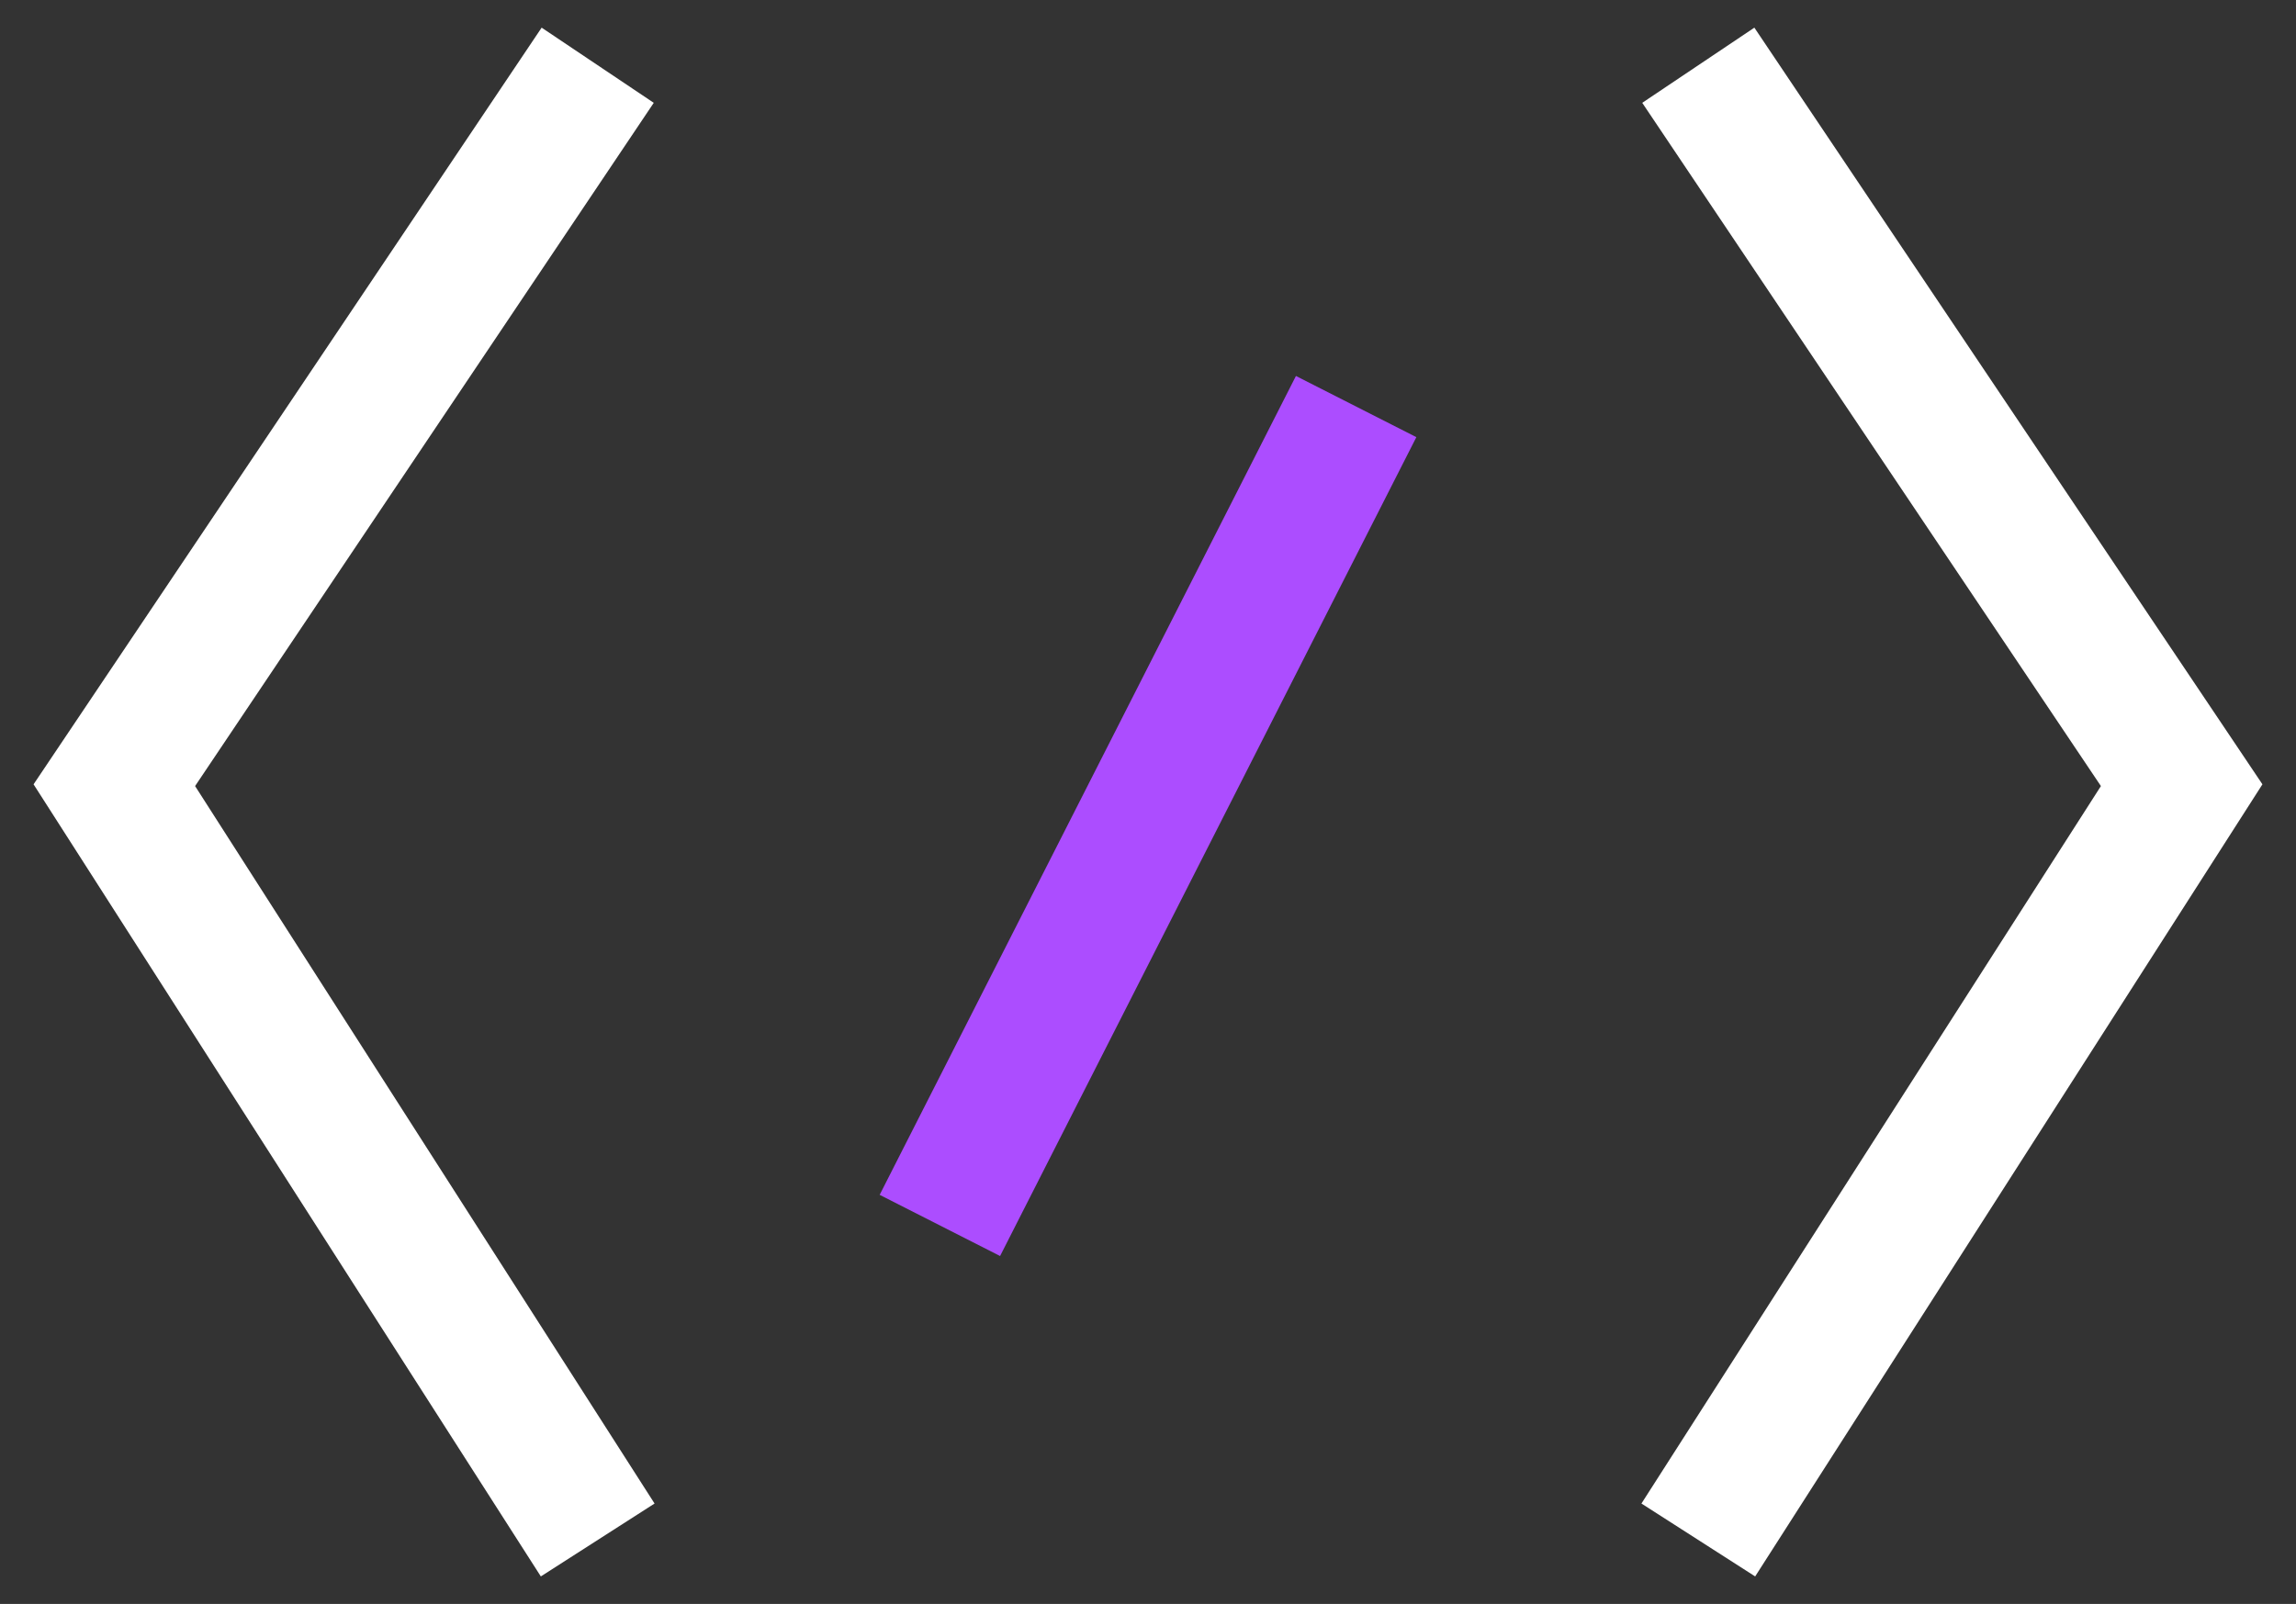
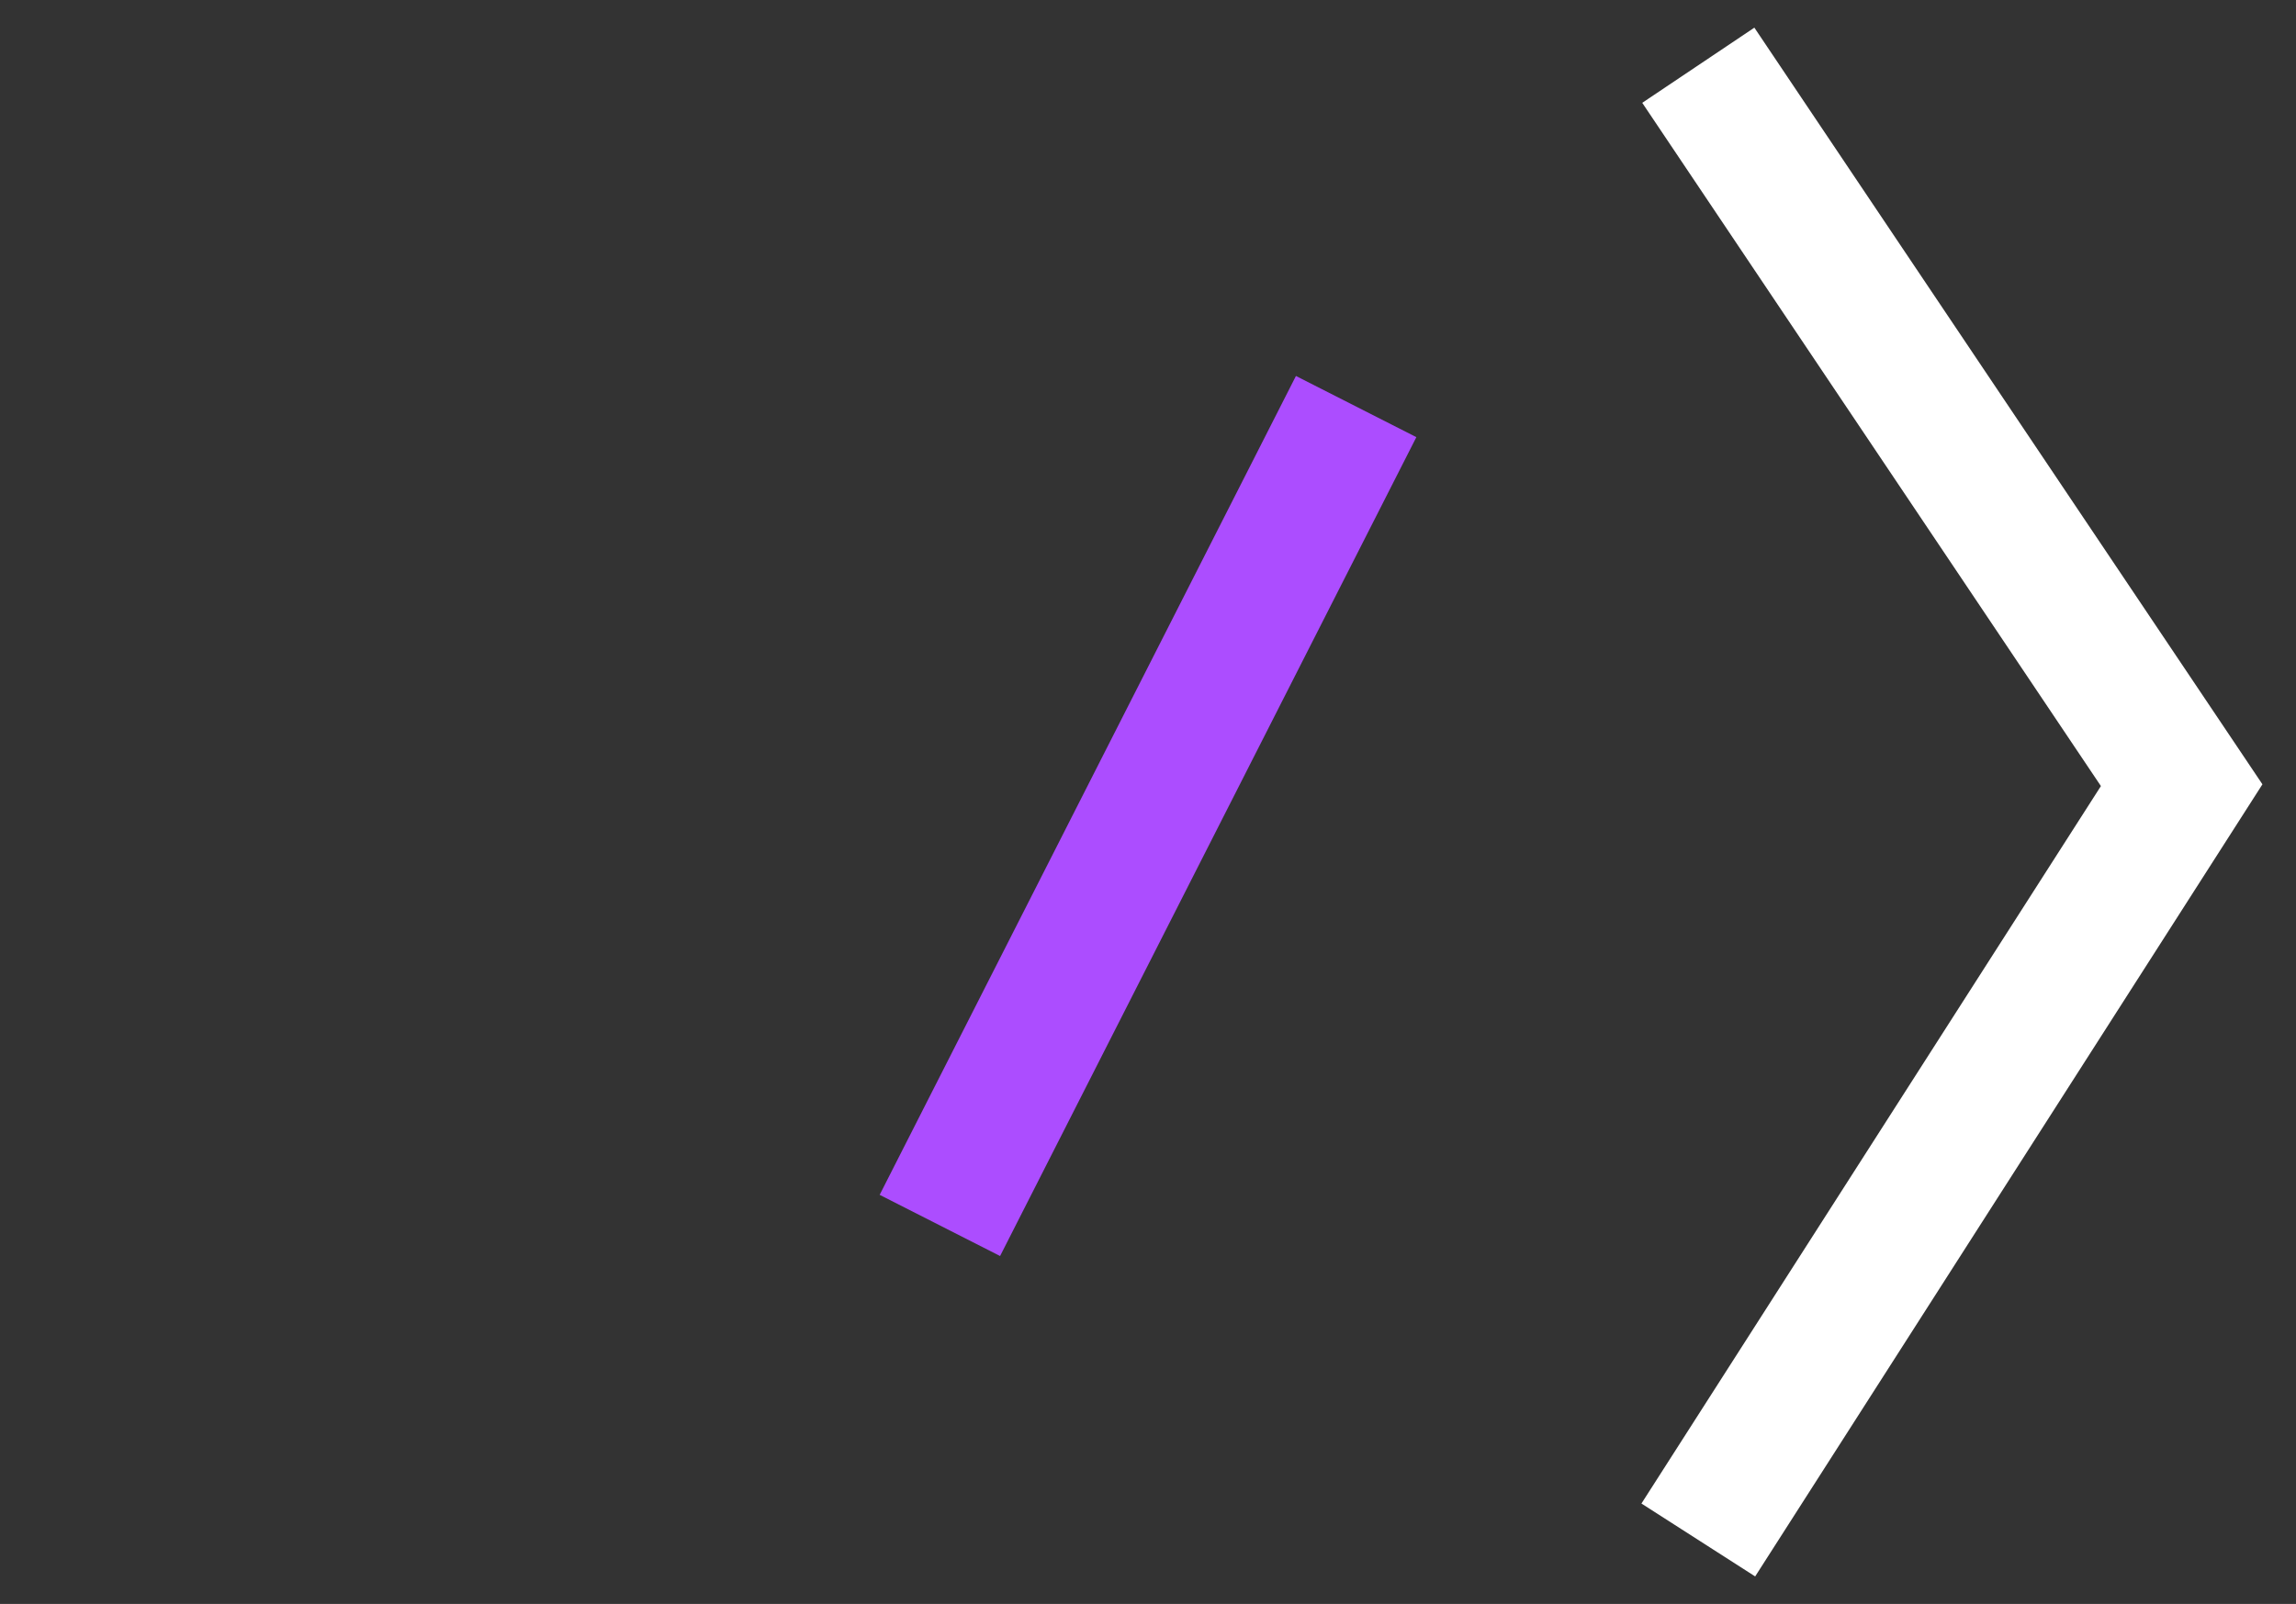
<svg xmlns="http://www.w3.org/2000/svg" viewBox="0 0 171 119.49">
  <rect x="0" y="0" width="171" height="119.49" fill="#333333" stroke="none" />
  <defs>
    <style>.cls-1{fill:#fff;}.cls-2{fill:#ac4dff;}</style>
  </defs>
  <g id="Brancos">
    <g id="tag">
      <polygon class="cls-1" points="130.72 117.44 122.25 112.01 156.47 58.56 122.31 7.66 130.66 2.06 168.5 58.43 130.72 117.44" />
-       <polygon class="cls-1" points="40.28 117.44 2.5 58.43 40.34 2.06 48.69 7.66 14.53 58.56 48.75 112.01 40.28 117.44" />
      <rect class="cls-2" x="51.29" y="55.77" width="68.43" height="10.06" transform="translate(-7.44 109.47) rotate(-63.06)" />
    </g>
  </g>
</svg>